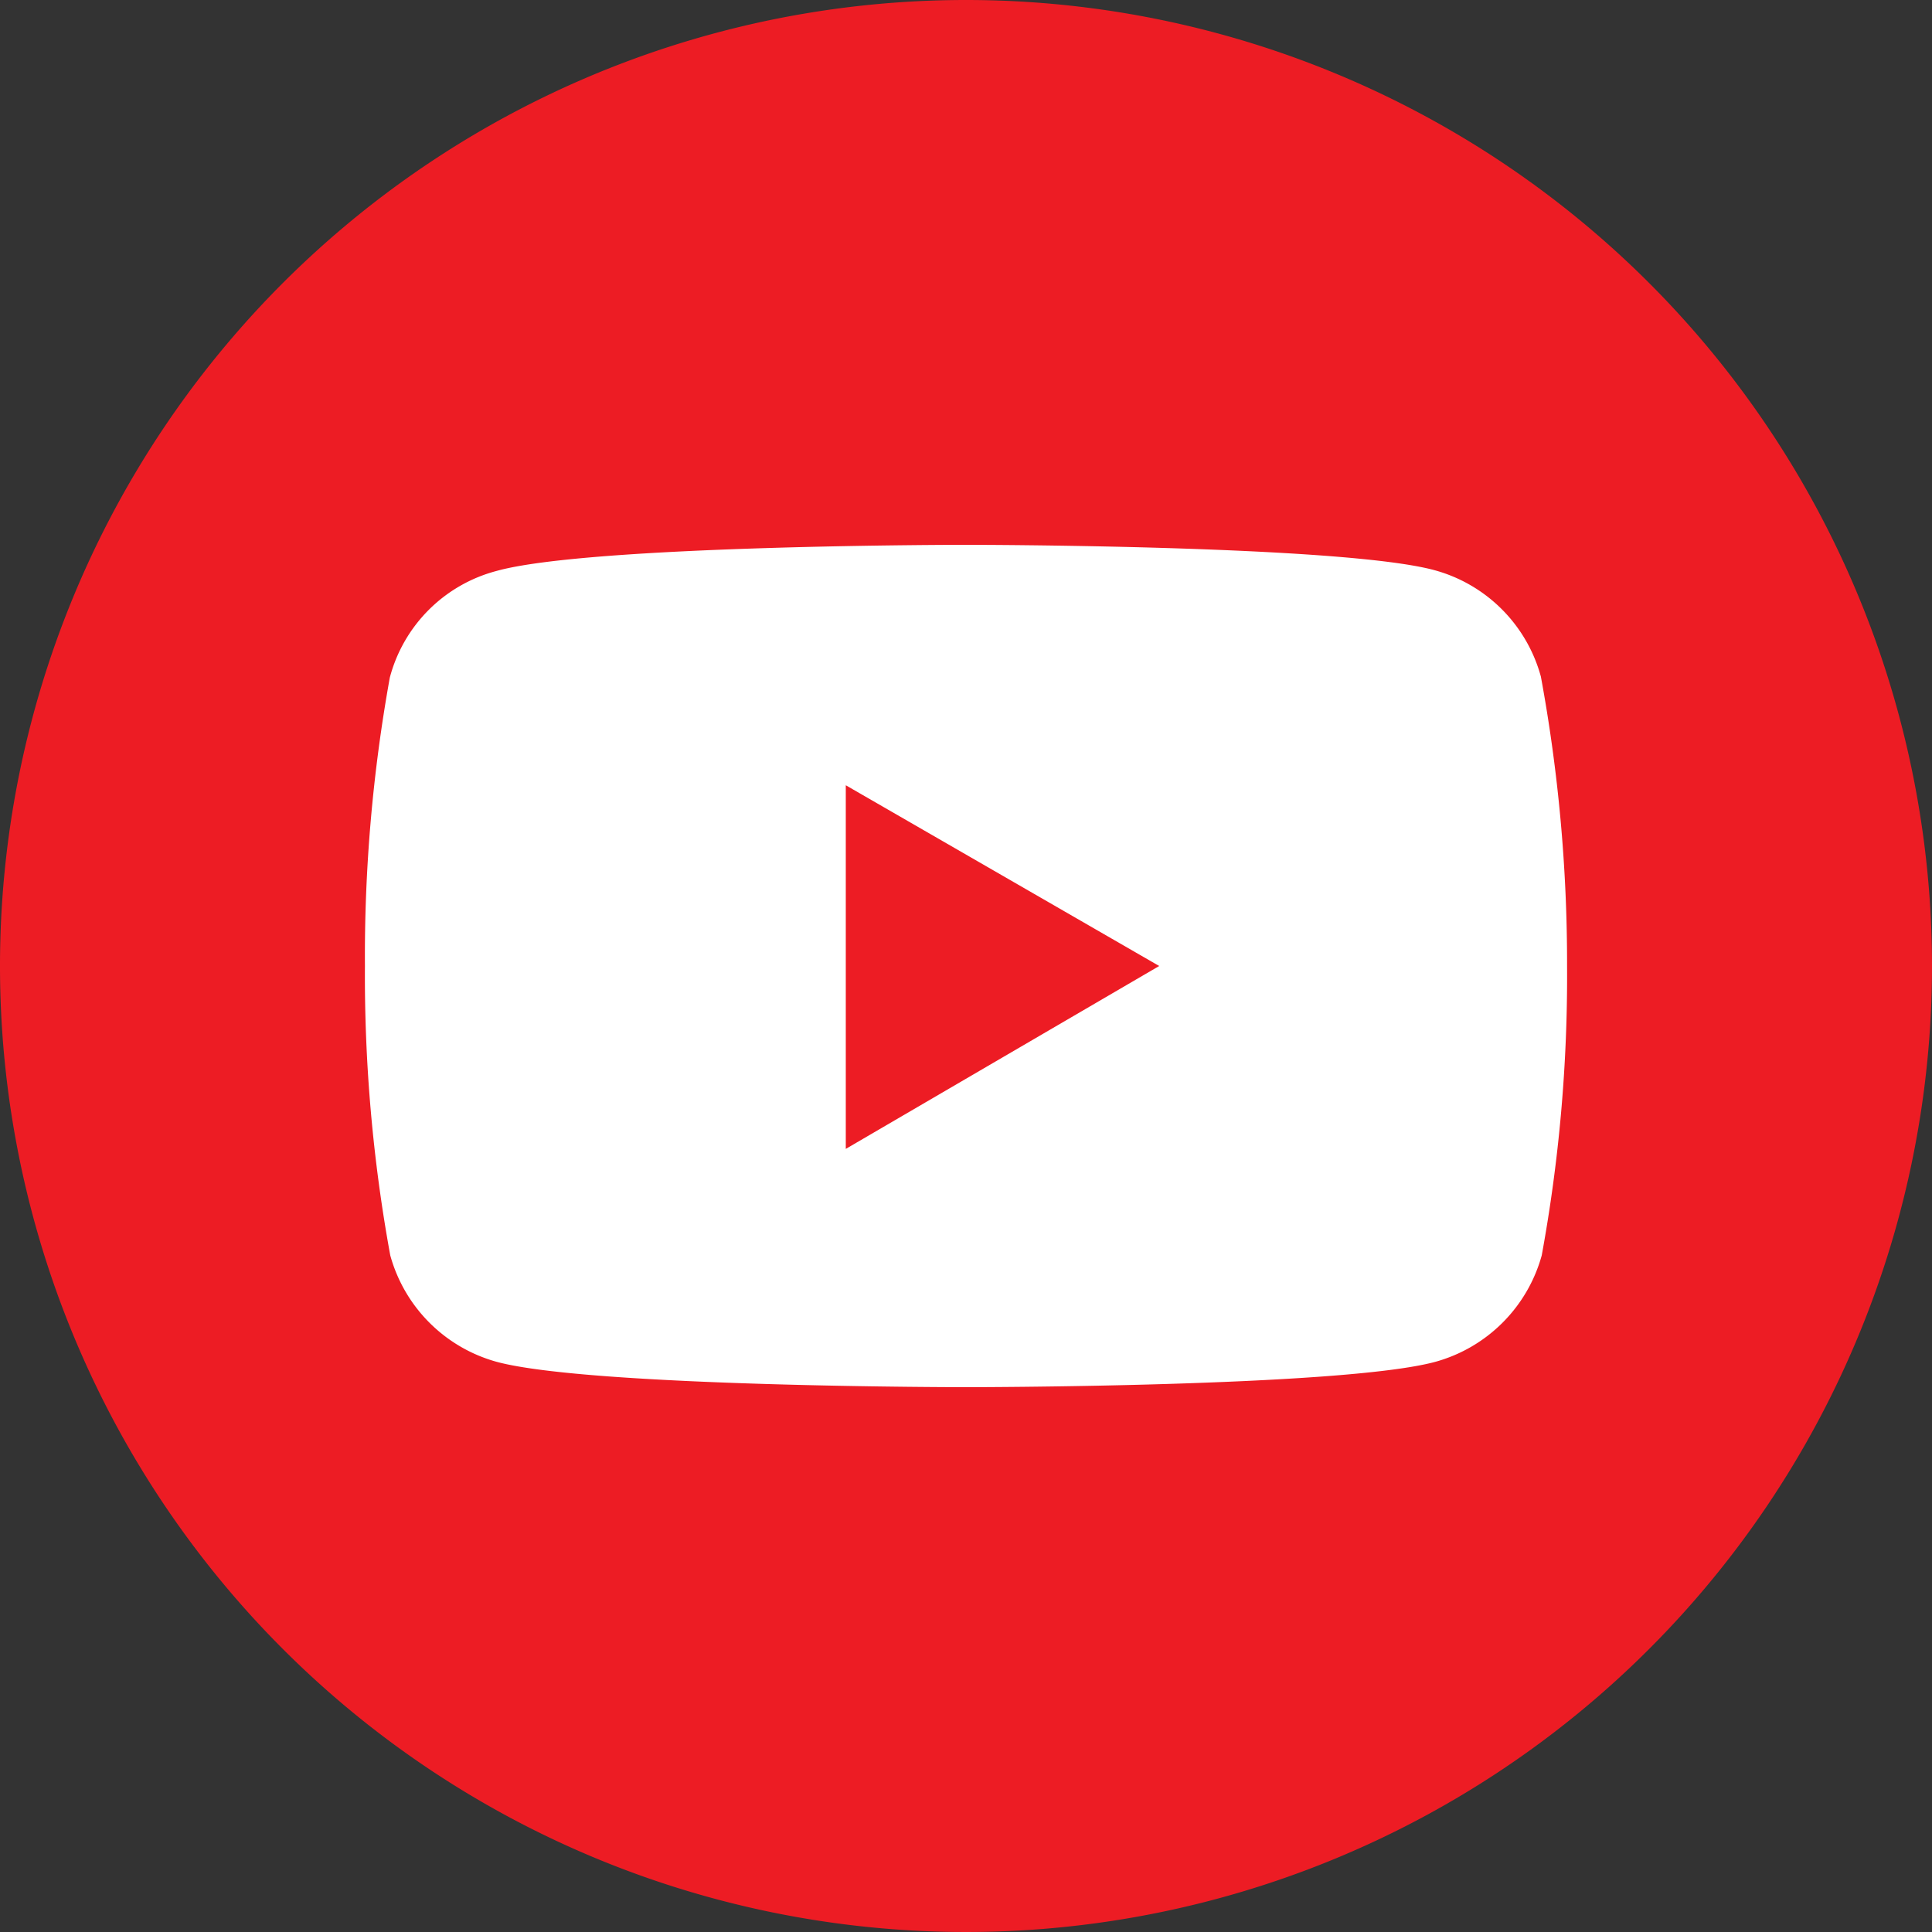
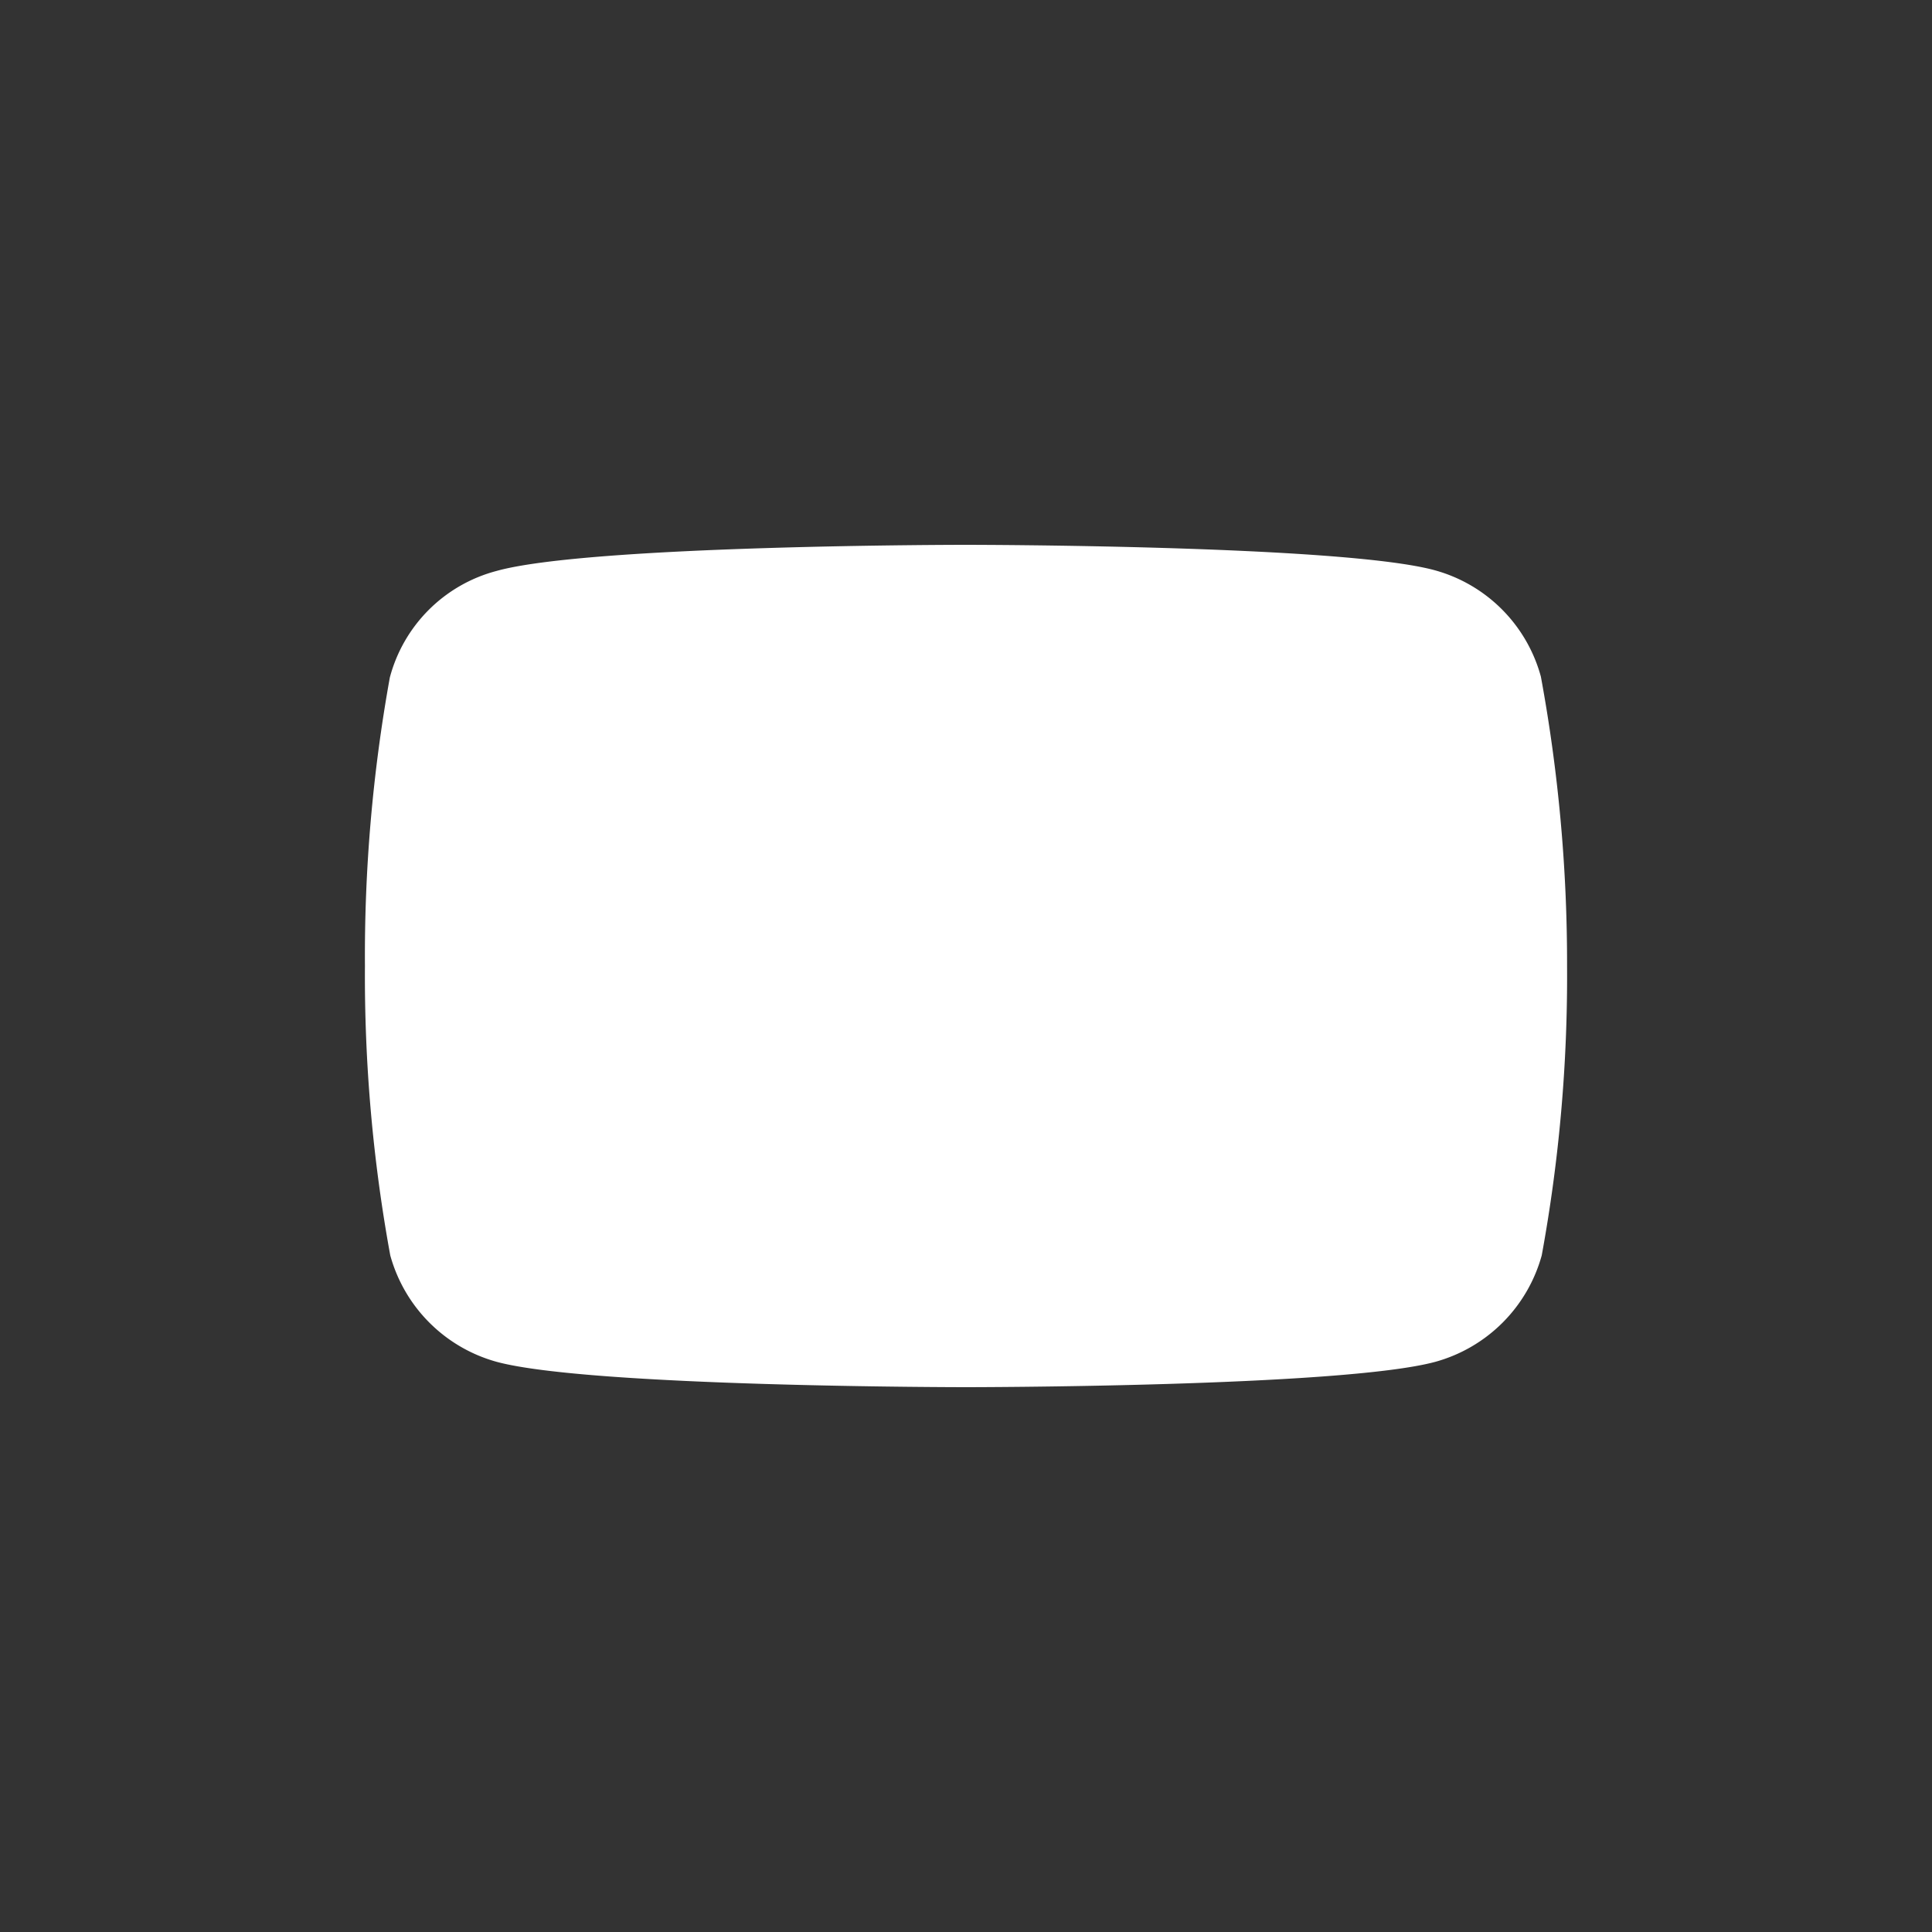
<svg xmlns="http://www.w3.org/2000/svg" viewBox="0 0 45 45">
  <rect x="0" y="0" width="45" height="45" fill="#333333" stroke="none" />
-   <path d="m45 22.5a22.5 22.5 0 1 1 -22.5-22.5 22.5 22.5 0 0 1 22.5 22.5" fill="#ed1c24" />
-   <path d="m35.89 15.76a3.53 3.53 0 0 0 -2.48-2.48c-2.18-.59-10.93-.59-10.93-.59s-8.75 0-10.92.61a3.49 3.49 0 0 0 -2.48 2.48 36.5 36.5 0 0 0 -.58 6.72 36.18 36.18 0 0 0 .59 6.74 3.55 3.55 0 0 0 2.48 2.48c2.18.59 10.93.59 10.93.59s8.75 0 10.93-.59a3.55 3.55 0 0 0 2.48-2.48 36.07 36.07 0 0 0 .59-6.74 36.81 36.81 0 0 0 -.61-6.74m-16.19 11v-8.47l7.3 4.21z" fill="#fff" />
+   <path d="m35.89 15.76a3.53 3.53 0 0 0 -2.48-2.48c-2.18-.59-10.93-.59-10.93-.59s-8.75 0-10.92.61a3.49 3.49 0 0 0 -2.48 2.48 36.5 36.5 0 0 0 -.58 6.72 36.18 36.18 0 0 0 .59 6.74 3.55 3.55 0 0 0 2.48 2.48c2.18.59 10.93.59 10.93.59s8.75 0 10.93-.59a3.55 3.55 0 0 0 2.48-2.48 36.07 36.07 0 0 0 .59-6.74 36.81 36.81 0 0 0 -.61-6.74m-16.19 11l7.3 4.21z" fill="#fff" />
</svg>